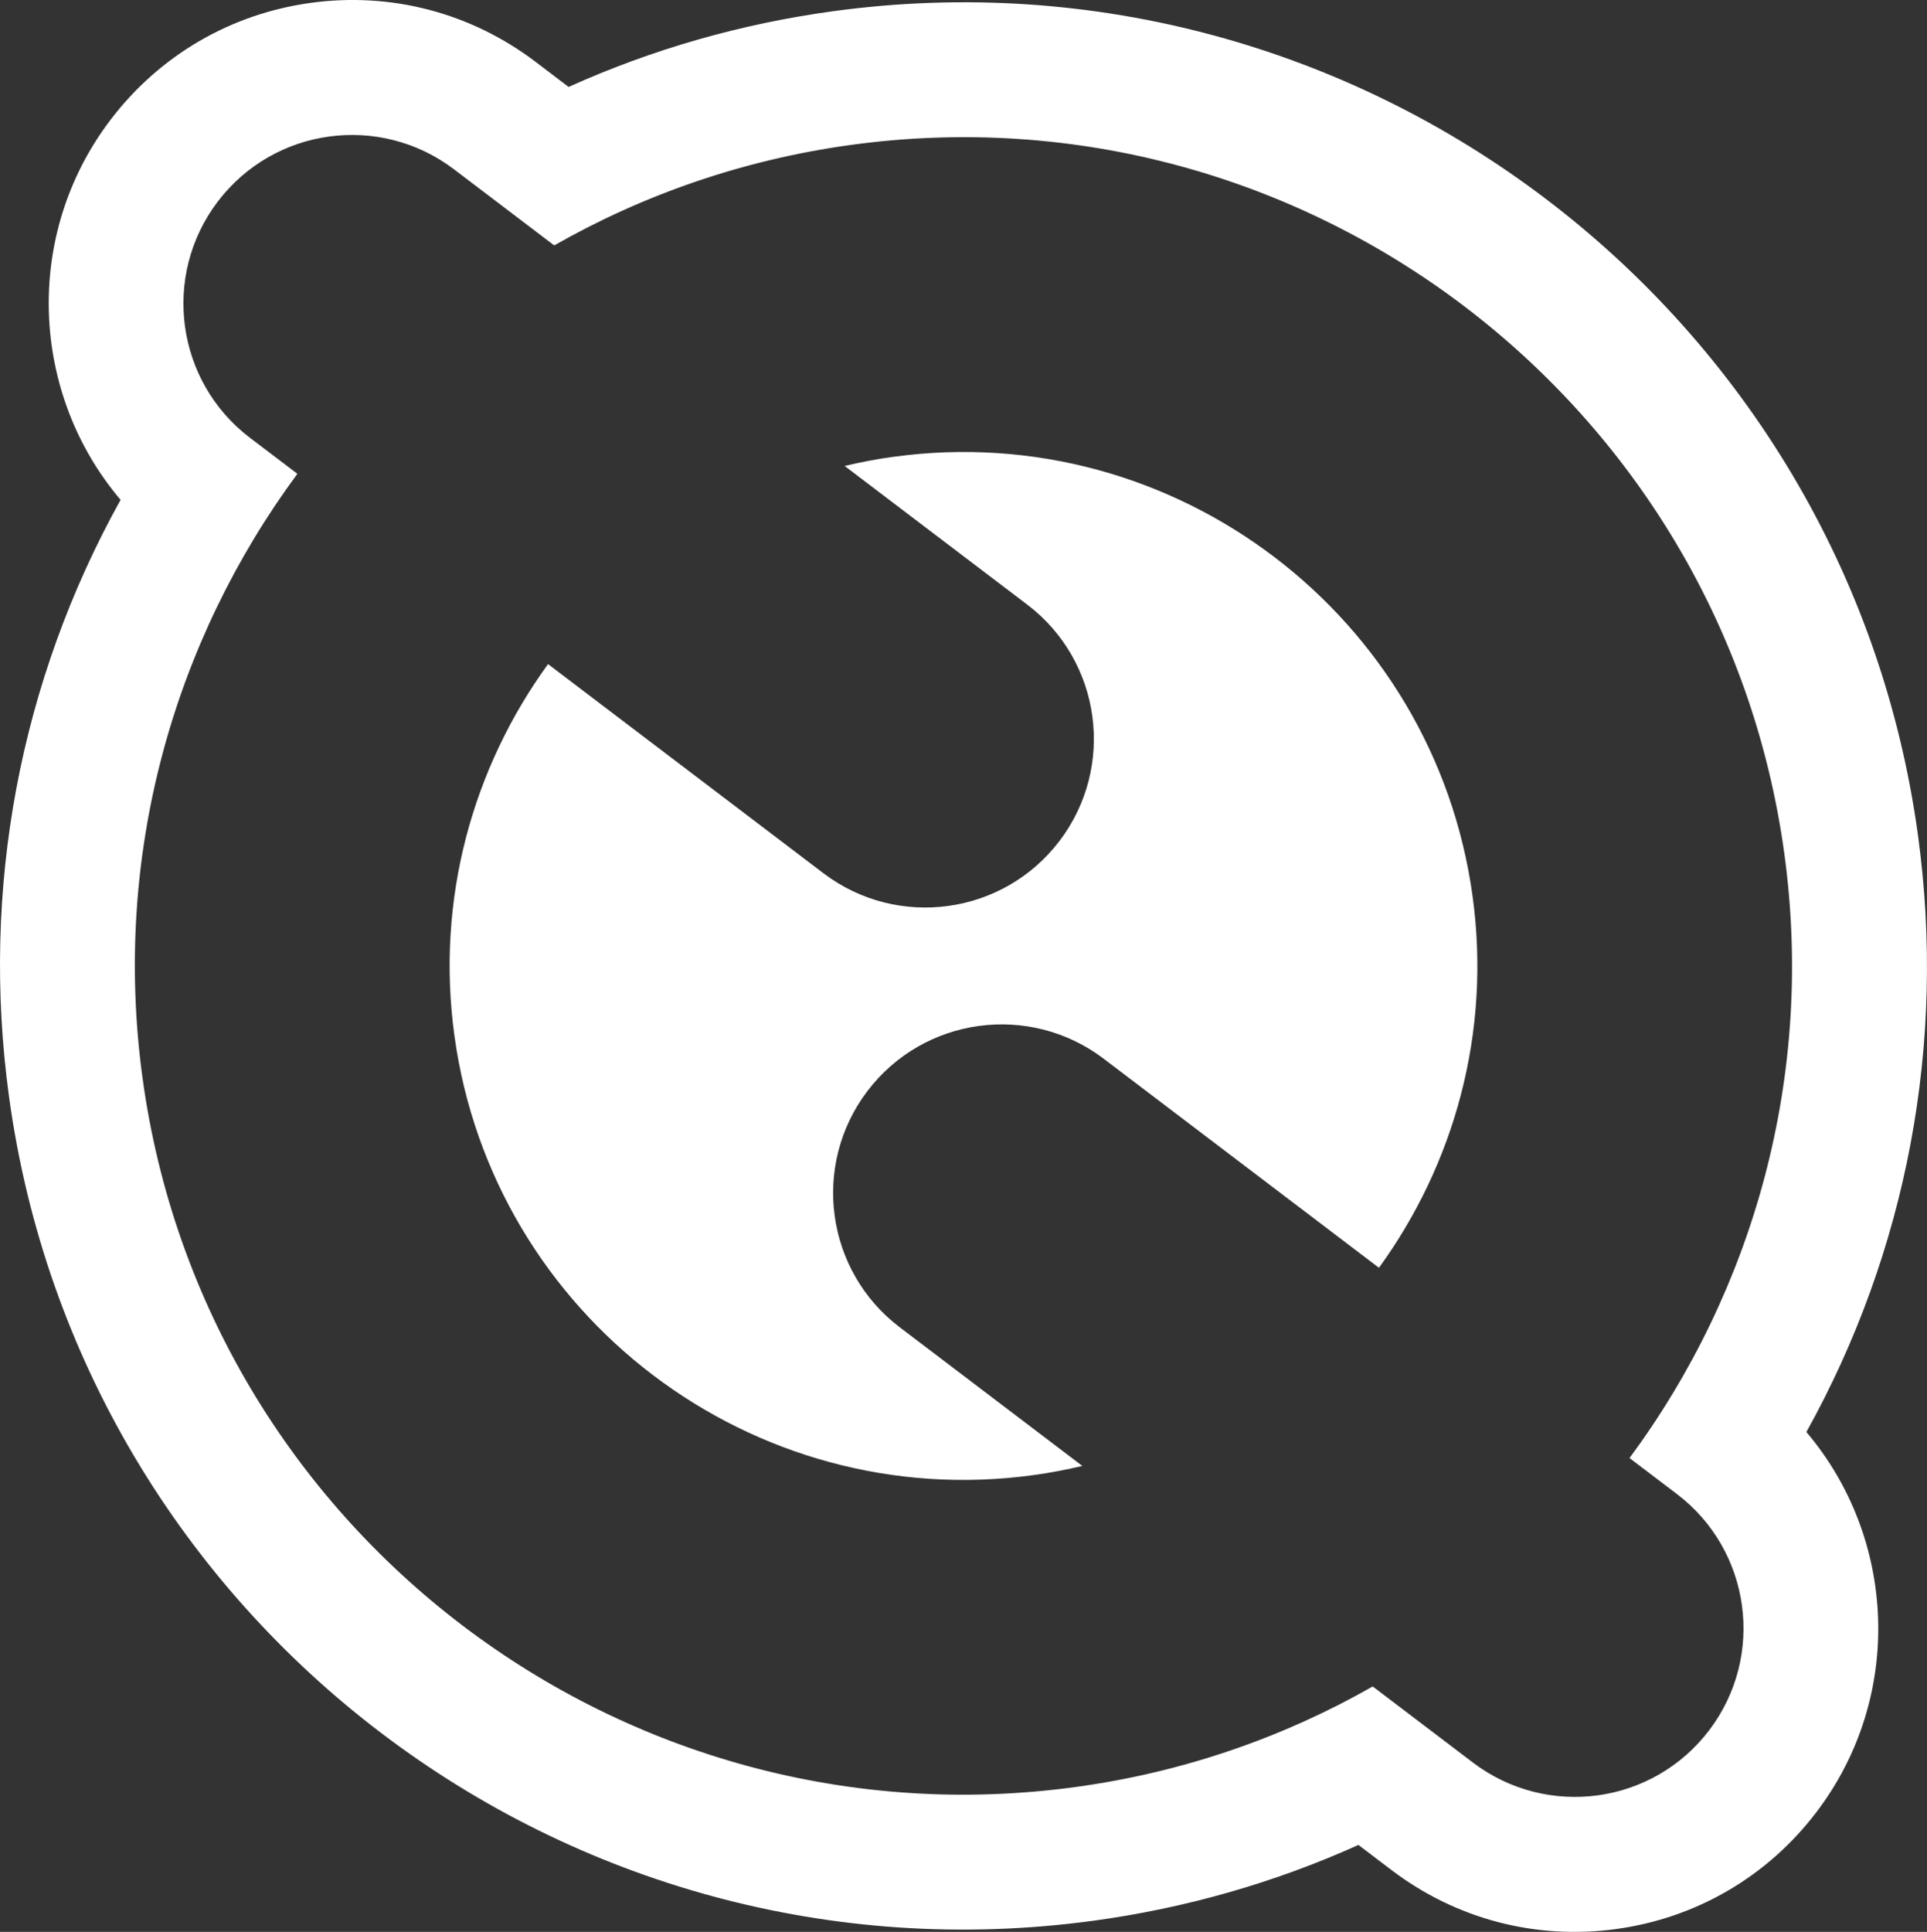
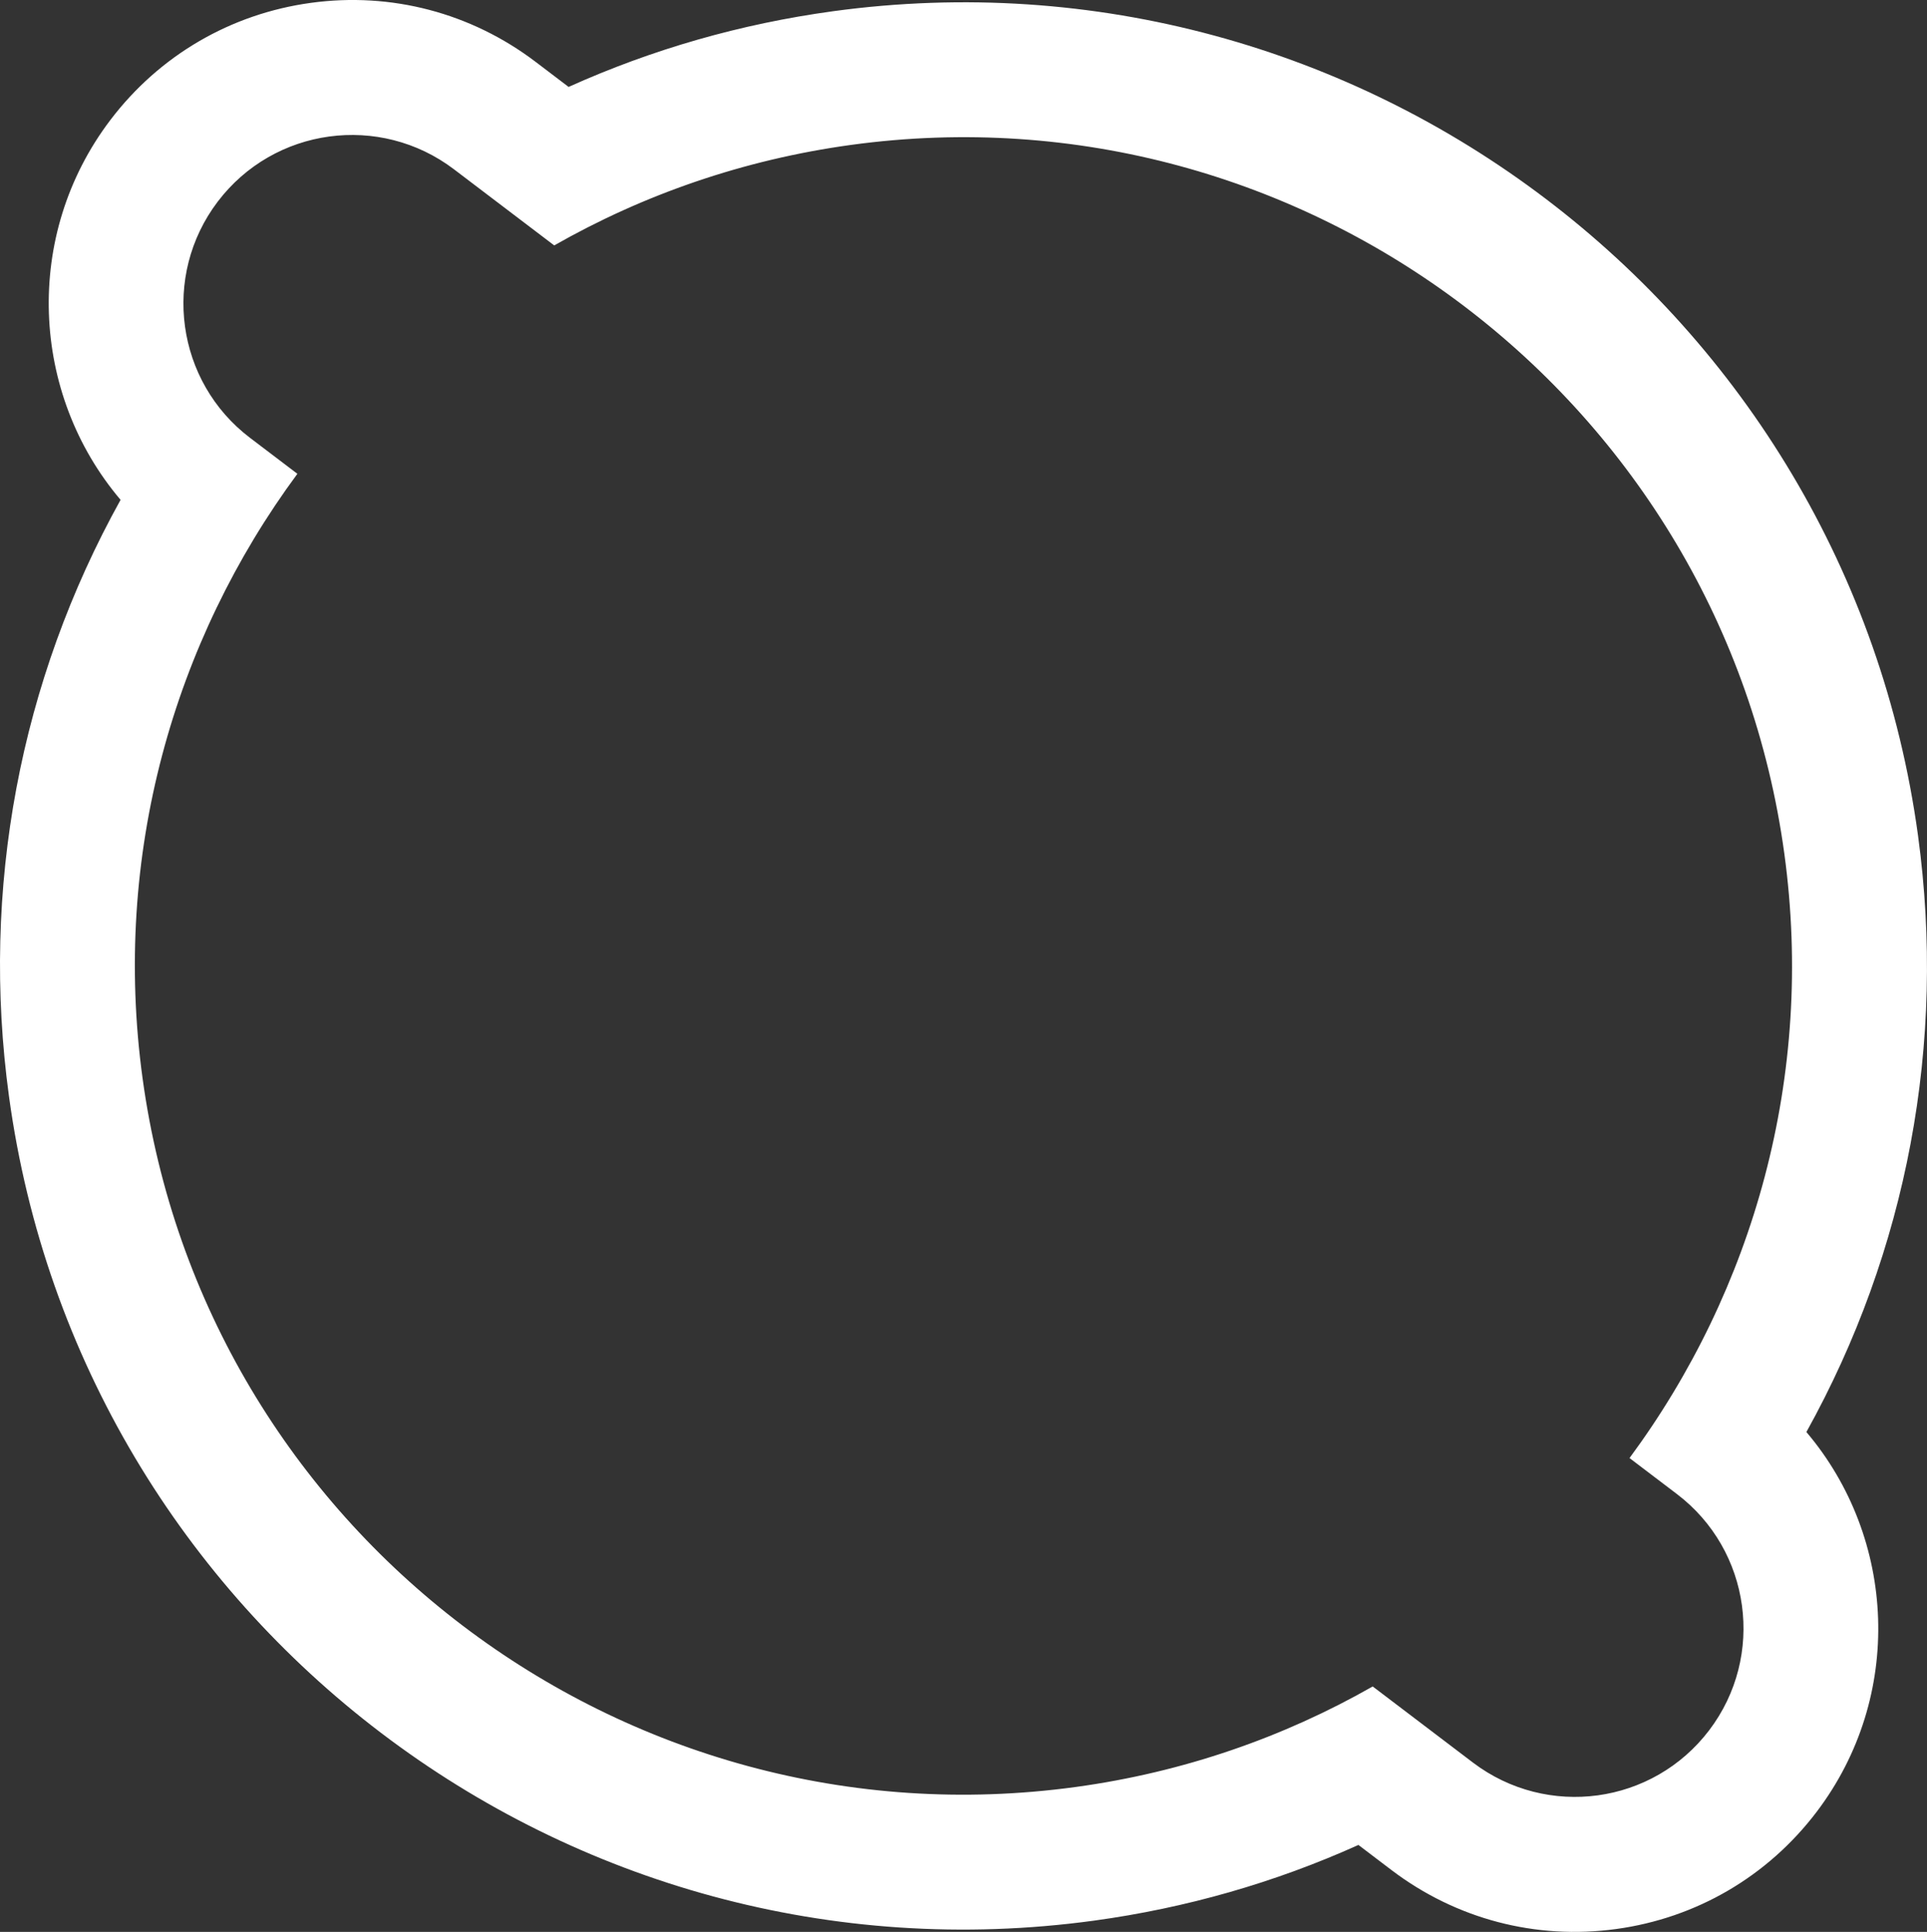
<svg xmlns="http://www.w3.org/2000/svg" id="Calque_1" viewBox="0 0 509.05 510.24">
  <rect x="0" y="0" width="509.05" height="510.24" fill="#333333" stroke="none" />
  <defs>
    <style>.cls-1{fill:#fff;}</style>
  </defs>
-   <path class="cls-1" d="m236.12,120.63c-4.41.6-8.74,1.43-12.99,2.44l48.23,36.62c19.59,14.87,23.41,42.81,8.54,62.4-7.44,9.79-18.14,15.65-29.43,17.19-11.29,1.54-23.17-1.22-32.97-8.66l-72.72-55.22c-19.87,27.35-29.68,62.06-24.74,98.12,10.15,74.16,78.73,126.23,152.89,116.09,4.41-.6,8.74-1.43,12.99-2.43l-48.23-36.62c-19.59-14.87-23.41-42.81-8.54-62.4,7.44-9.79,18.14-15.65,29.43-17.19,11.29-1.54,23.17,1.22,32.97,8.65l72.72,55.22c19.87-27.34,29.68-62.06,24.74-98.11-10.15-74.16-78.73-126.23-152.89-116.09Z" />
  <path class="cls-1" d="m506.67,220.62C487.65,81.58,359.06-16.05,220.02,2.97c-24.31,3.33-47.71,10.03-69.81,19.99l-8.73-6.63C124.43,3.39,103.35-2.15,82.14.75c-21.21,2.9-40.03,13.89-52.98,30.94-23.13,30.47-21.08,72.3,2.69,100.33C5.29,179.84-5.14,234.71,2.38,289.62c19.02,139.03,147.61,236.67,286.65,217.65,24.31-3.33,47.71-10.03,69.82-19.99l8.73,6.63c17.06,12.95,38.13,18.48,59.34,15.58,21.21-2.9,40.03-13.89,52.97-30.94,23.13-30.47,21.08-72.3-2.7-100.33,26.57-47.82,36.99-102.68,29.48-157.59Zm-76.2,164.48l12.5,9.49c19.59,14.87,23.41,42.81,8.54,62.4-7.44,9.79-18.14,15.65-29.43,17.19-11.29,1.54-23.17-1.22-32.97-8.65l-26.49-20.11c-23.55,13.42-49.98,22.66-78.44,26.55-119.57,16.36-230.16-67.61-246.52-187.18-8.04-58.76,8.16-115.35,40.9-159.65l-12.5-9.49c-19.59-14.87-23.41-42.81-8.54-62.4,7.44-9.79,18.14-15.65,29.43-17.19,11.29-1.54,23.17,1.22,32.97,8.65l26.49,20.11c23.55-13.42,49.98-22.65,78.43-26.55,119.57-16.36,230.16,67.61,246.52,187.18,8.04,58.76-8.16,115.35-40.9,159.65Z" />
</svg>